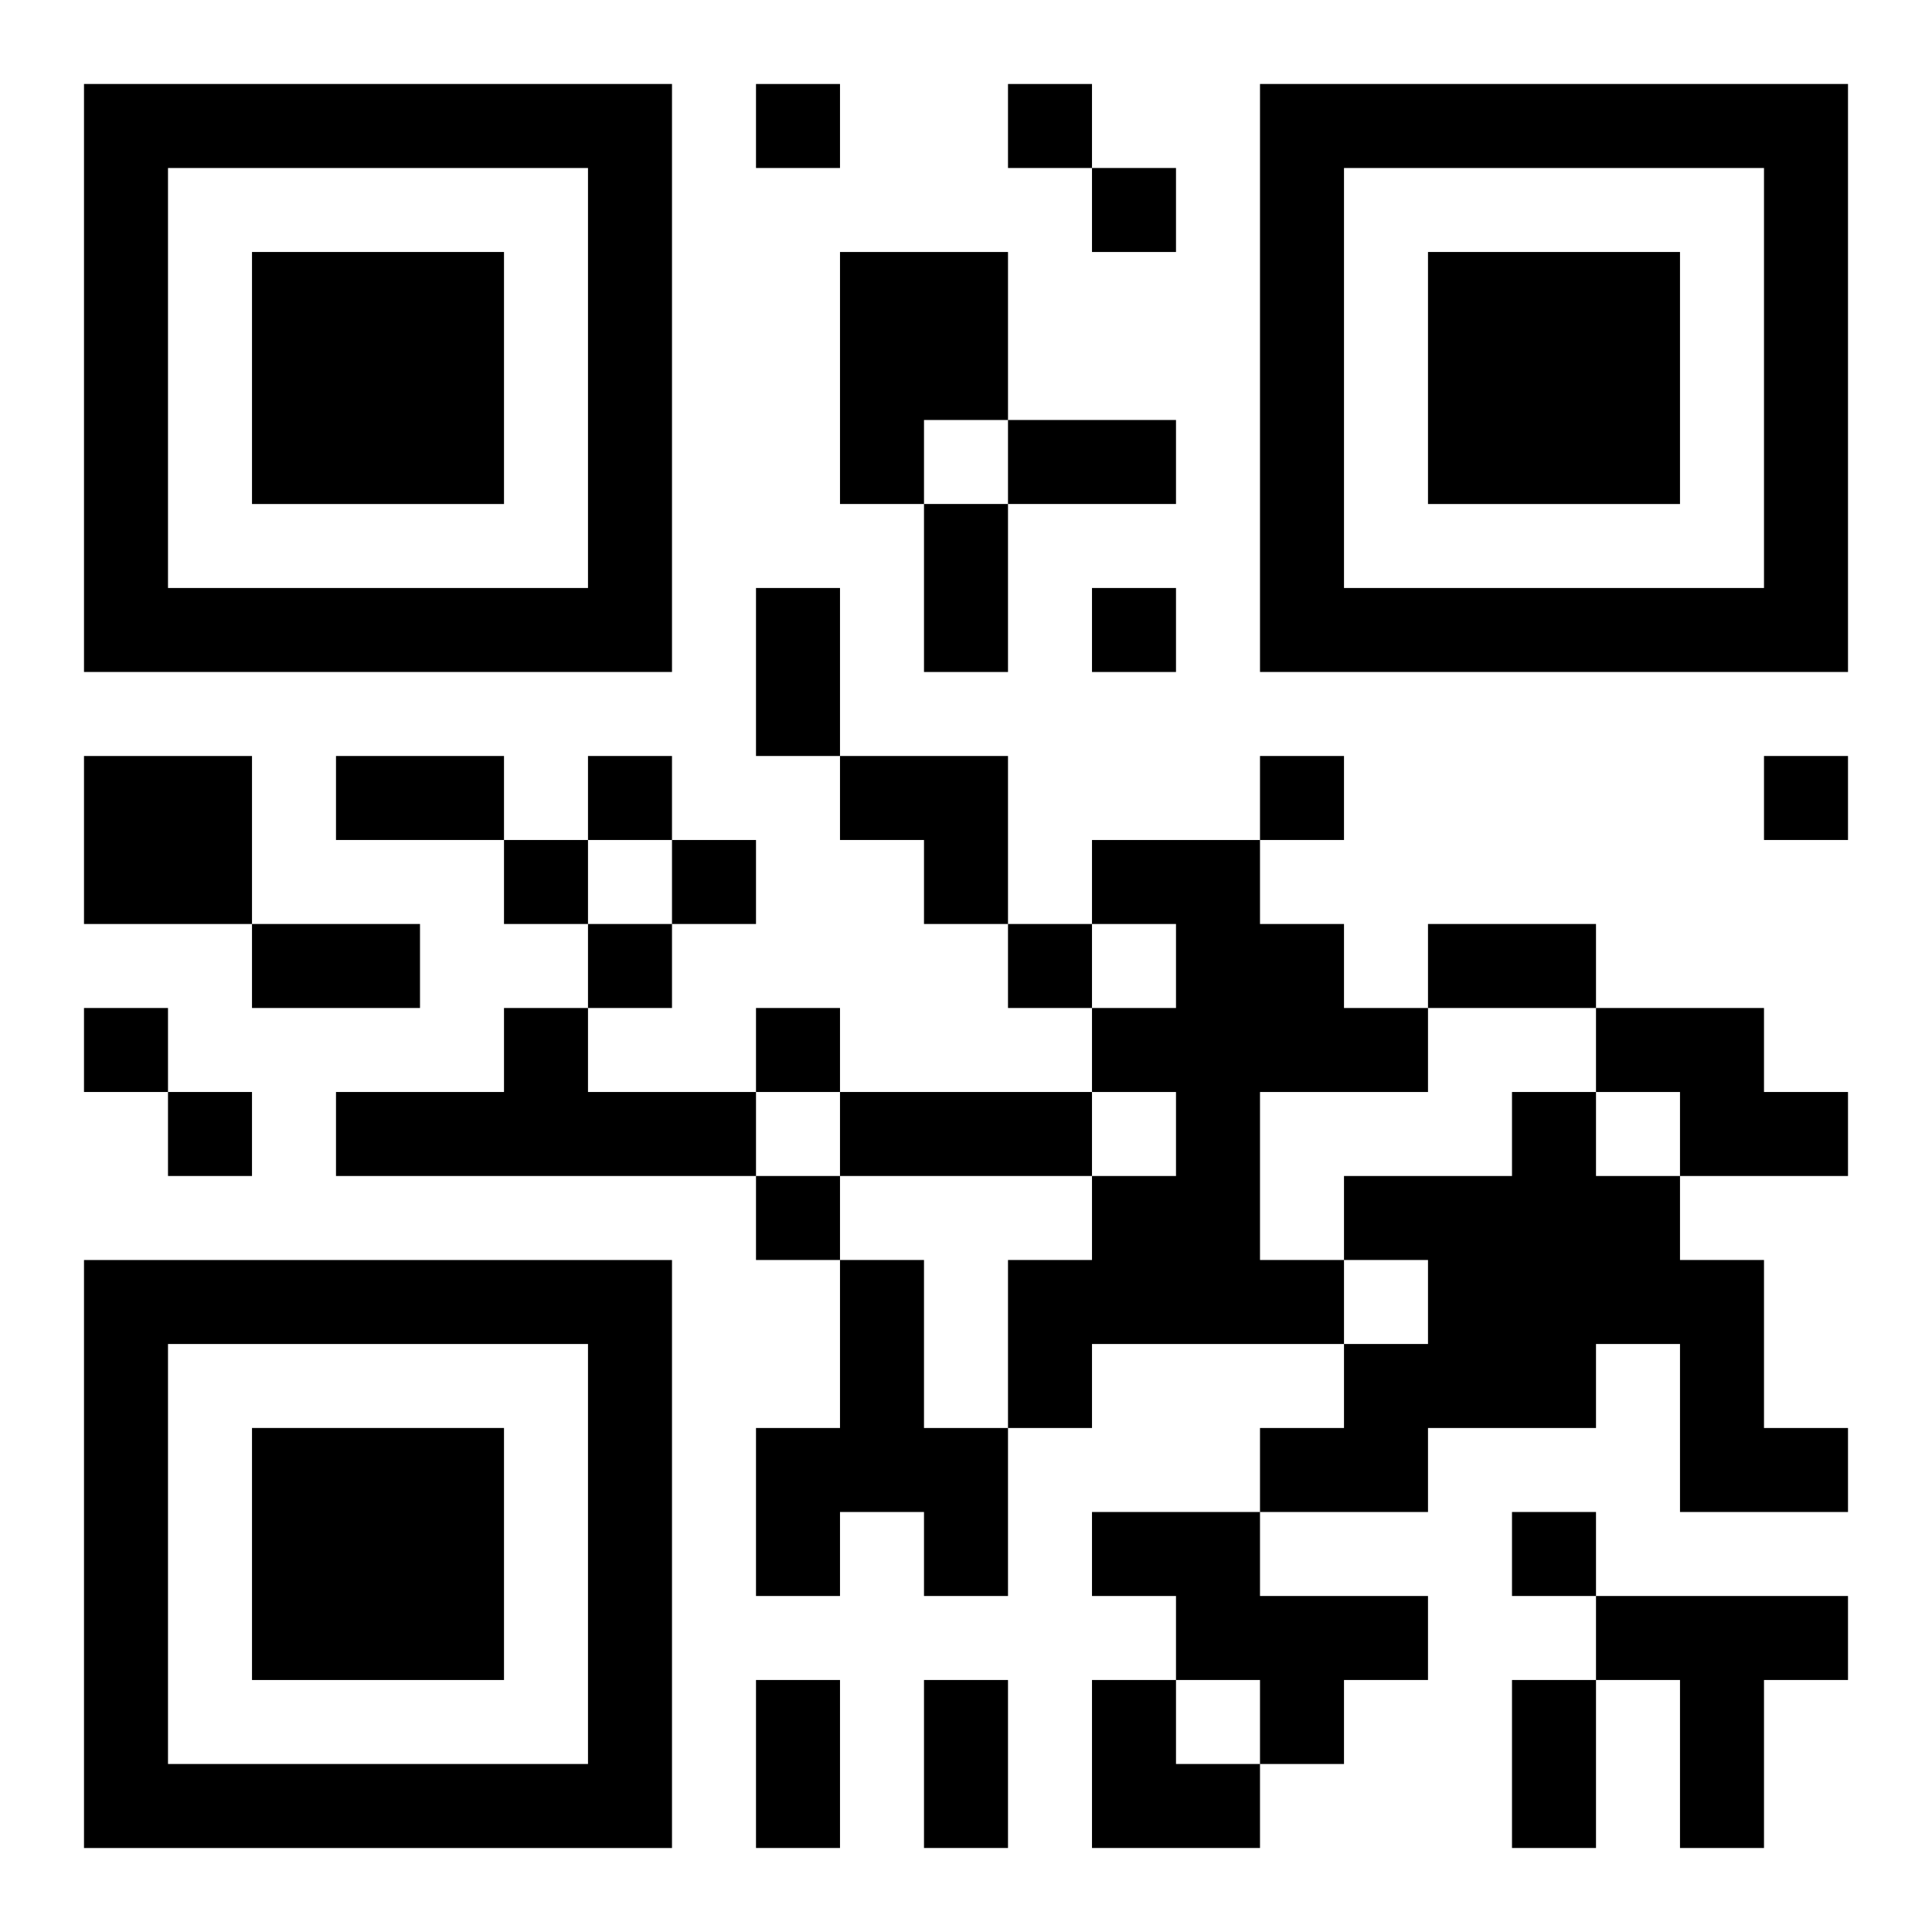
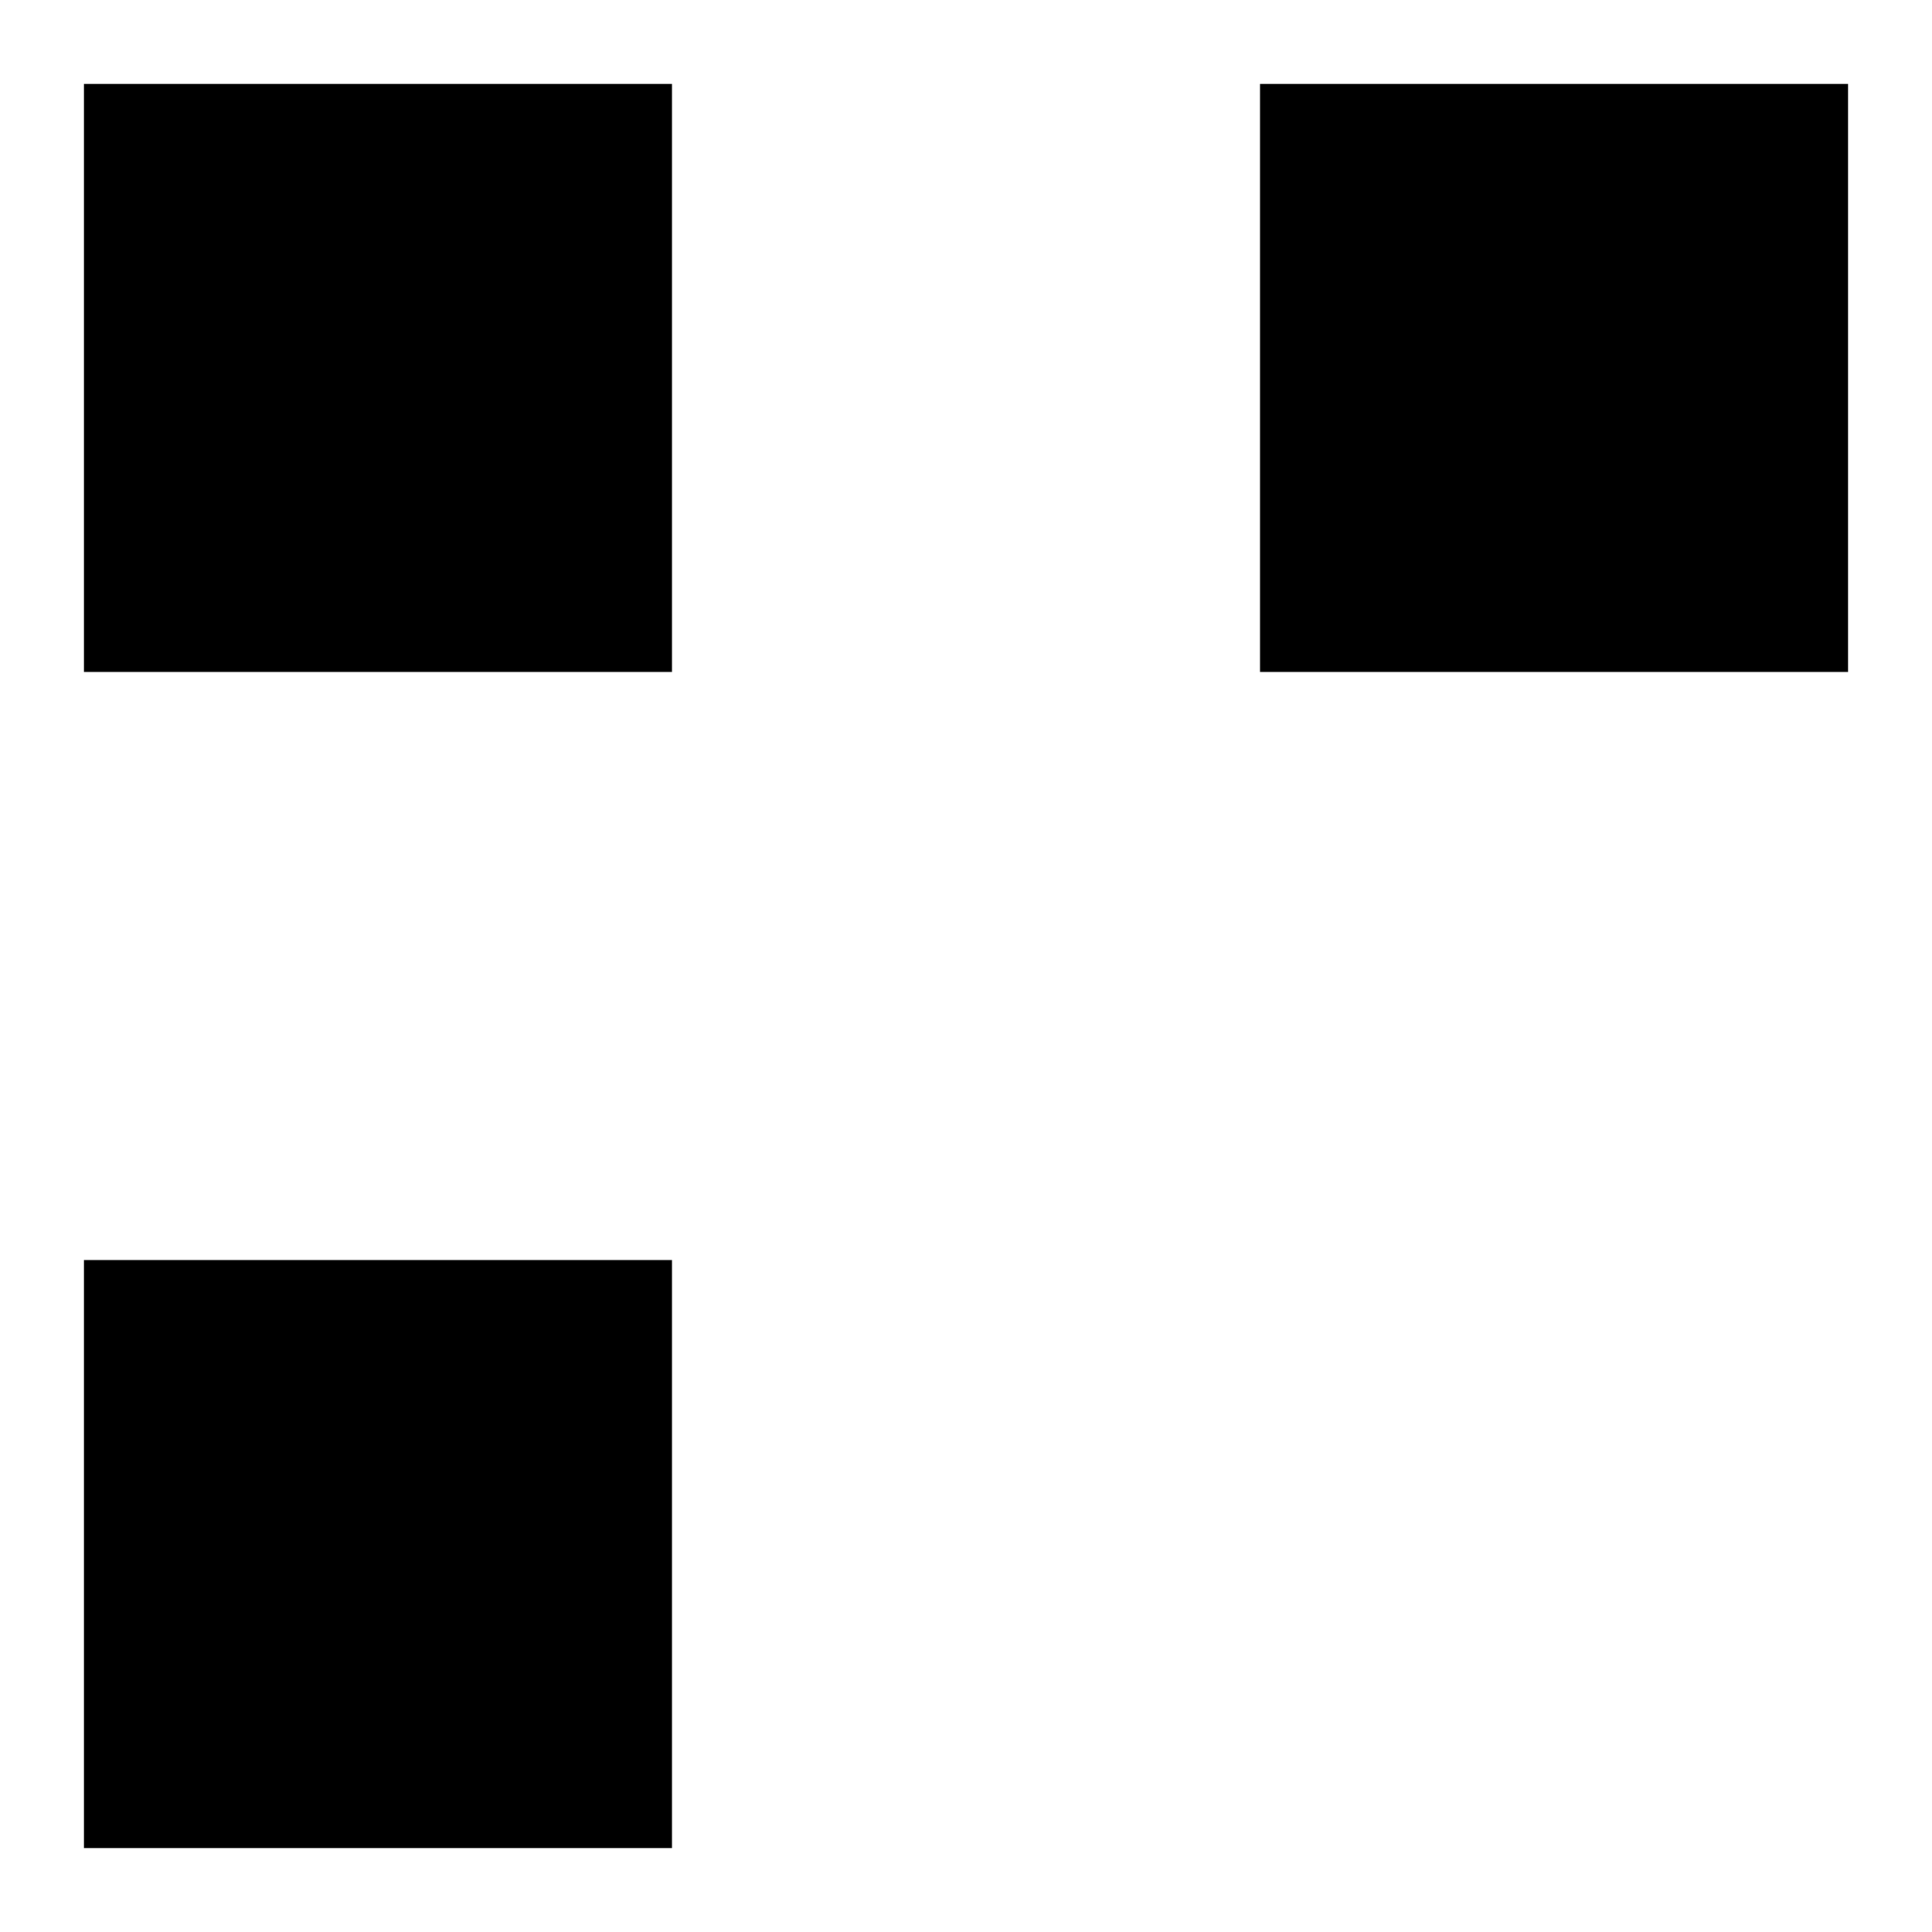
<svg xmlns="http://www.w3.org/2000/svg" xmlns:xlink="http://www.w3.org/1999/xlink" width="250" height="250" baseProfile="full" version="1.1" viewBox="-1 -1 23 23">
  <symbol id="a">
-     <path d="m0 7v7h7v-7h-7zm1 1h5v5h-5v-5zm1 1v3h3v-3h-3z" />
+     <path d="m0 7v7h7v-7h-7zm1 1h5v5v-5zm1 1v3h3v-3h-3z" />
  </symbol>
  <use y="-7" xlink:href="#a" />
  <use y="7" xlink:href="#a" />
  <use x="14" y="-7" xlink:href="#a" />
-   <path d="m9 2h2v2h-1v1h-1v-3m-9 6h2v2h-2v-2m12 1h2v1h1v1h1v1h-2v2h1v1h-3v1h-1v-2h1v-1h1v-1h-1v-1h1v-1h-1v-1m-7 2h1v1h2v1h-5v-1h2v-1m13 0h2v1h1v1h-2v-1h-1v-1m-1 1h1v1h1v1h1v2h1v1h-2v-2h-1v1h-2v1h-2v-1h1v-1h1v-1h-1v-1h2v-1m-8 2h1v2h1v2h-1v-1h-1v1h-1v-2h1v-2m3 3h2v1h2v1h-1v1h-1v-1h-1v-1h-1v-1m6 1h3v1h-1v2h-1v-2h-1v-1m-10-18v1h1v-1h-1m3 0v1h1v-1h-1m1 1v1h1v-1h-1m0 5v1h1v-1h-1m-6 2v1h1v-1h-1m8 0v1h1v-1h-1m6 0v1h1v-1h-1m-15 1v1h1v-1h-1m2 0v1h1v-1h-1m-1 1v1h1v-1h-1m5 0v1h1v-1h-1m-11 1v1h1v-1h-1m8 0v1h1v-1h-1m-7 1v1h1v-1h-1m7 1v1h1v-1h-1m9 4v1h1v-1h-1m-6-13h2v1h-2v-1m-1 1h1v2h-1v-2m-2 1h1v2h-1v-2m-5 2h2v1h-2v-1m-1 2h2v1h-2v-1m14 0h2v1h-2v-1m-7 2h3v1h-3v-1m-1 7h1v2h-1v-2m2 0h1v2h-1v-2m7 0h1v2h-1v-2m-8-11h2v2h-1v-1h-1zm3 11h1v1h1v1h-2z" />
</svg>